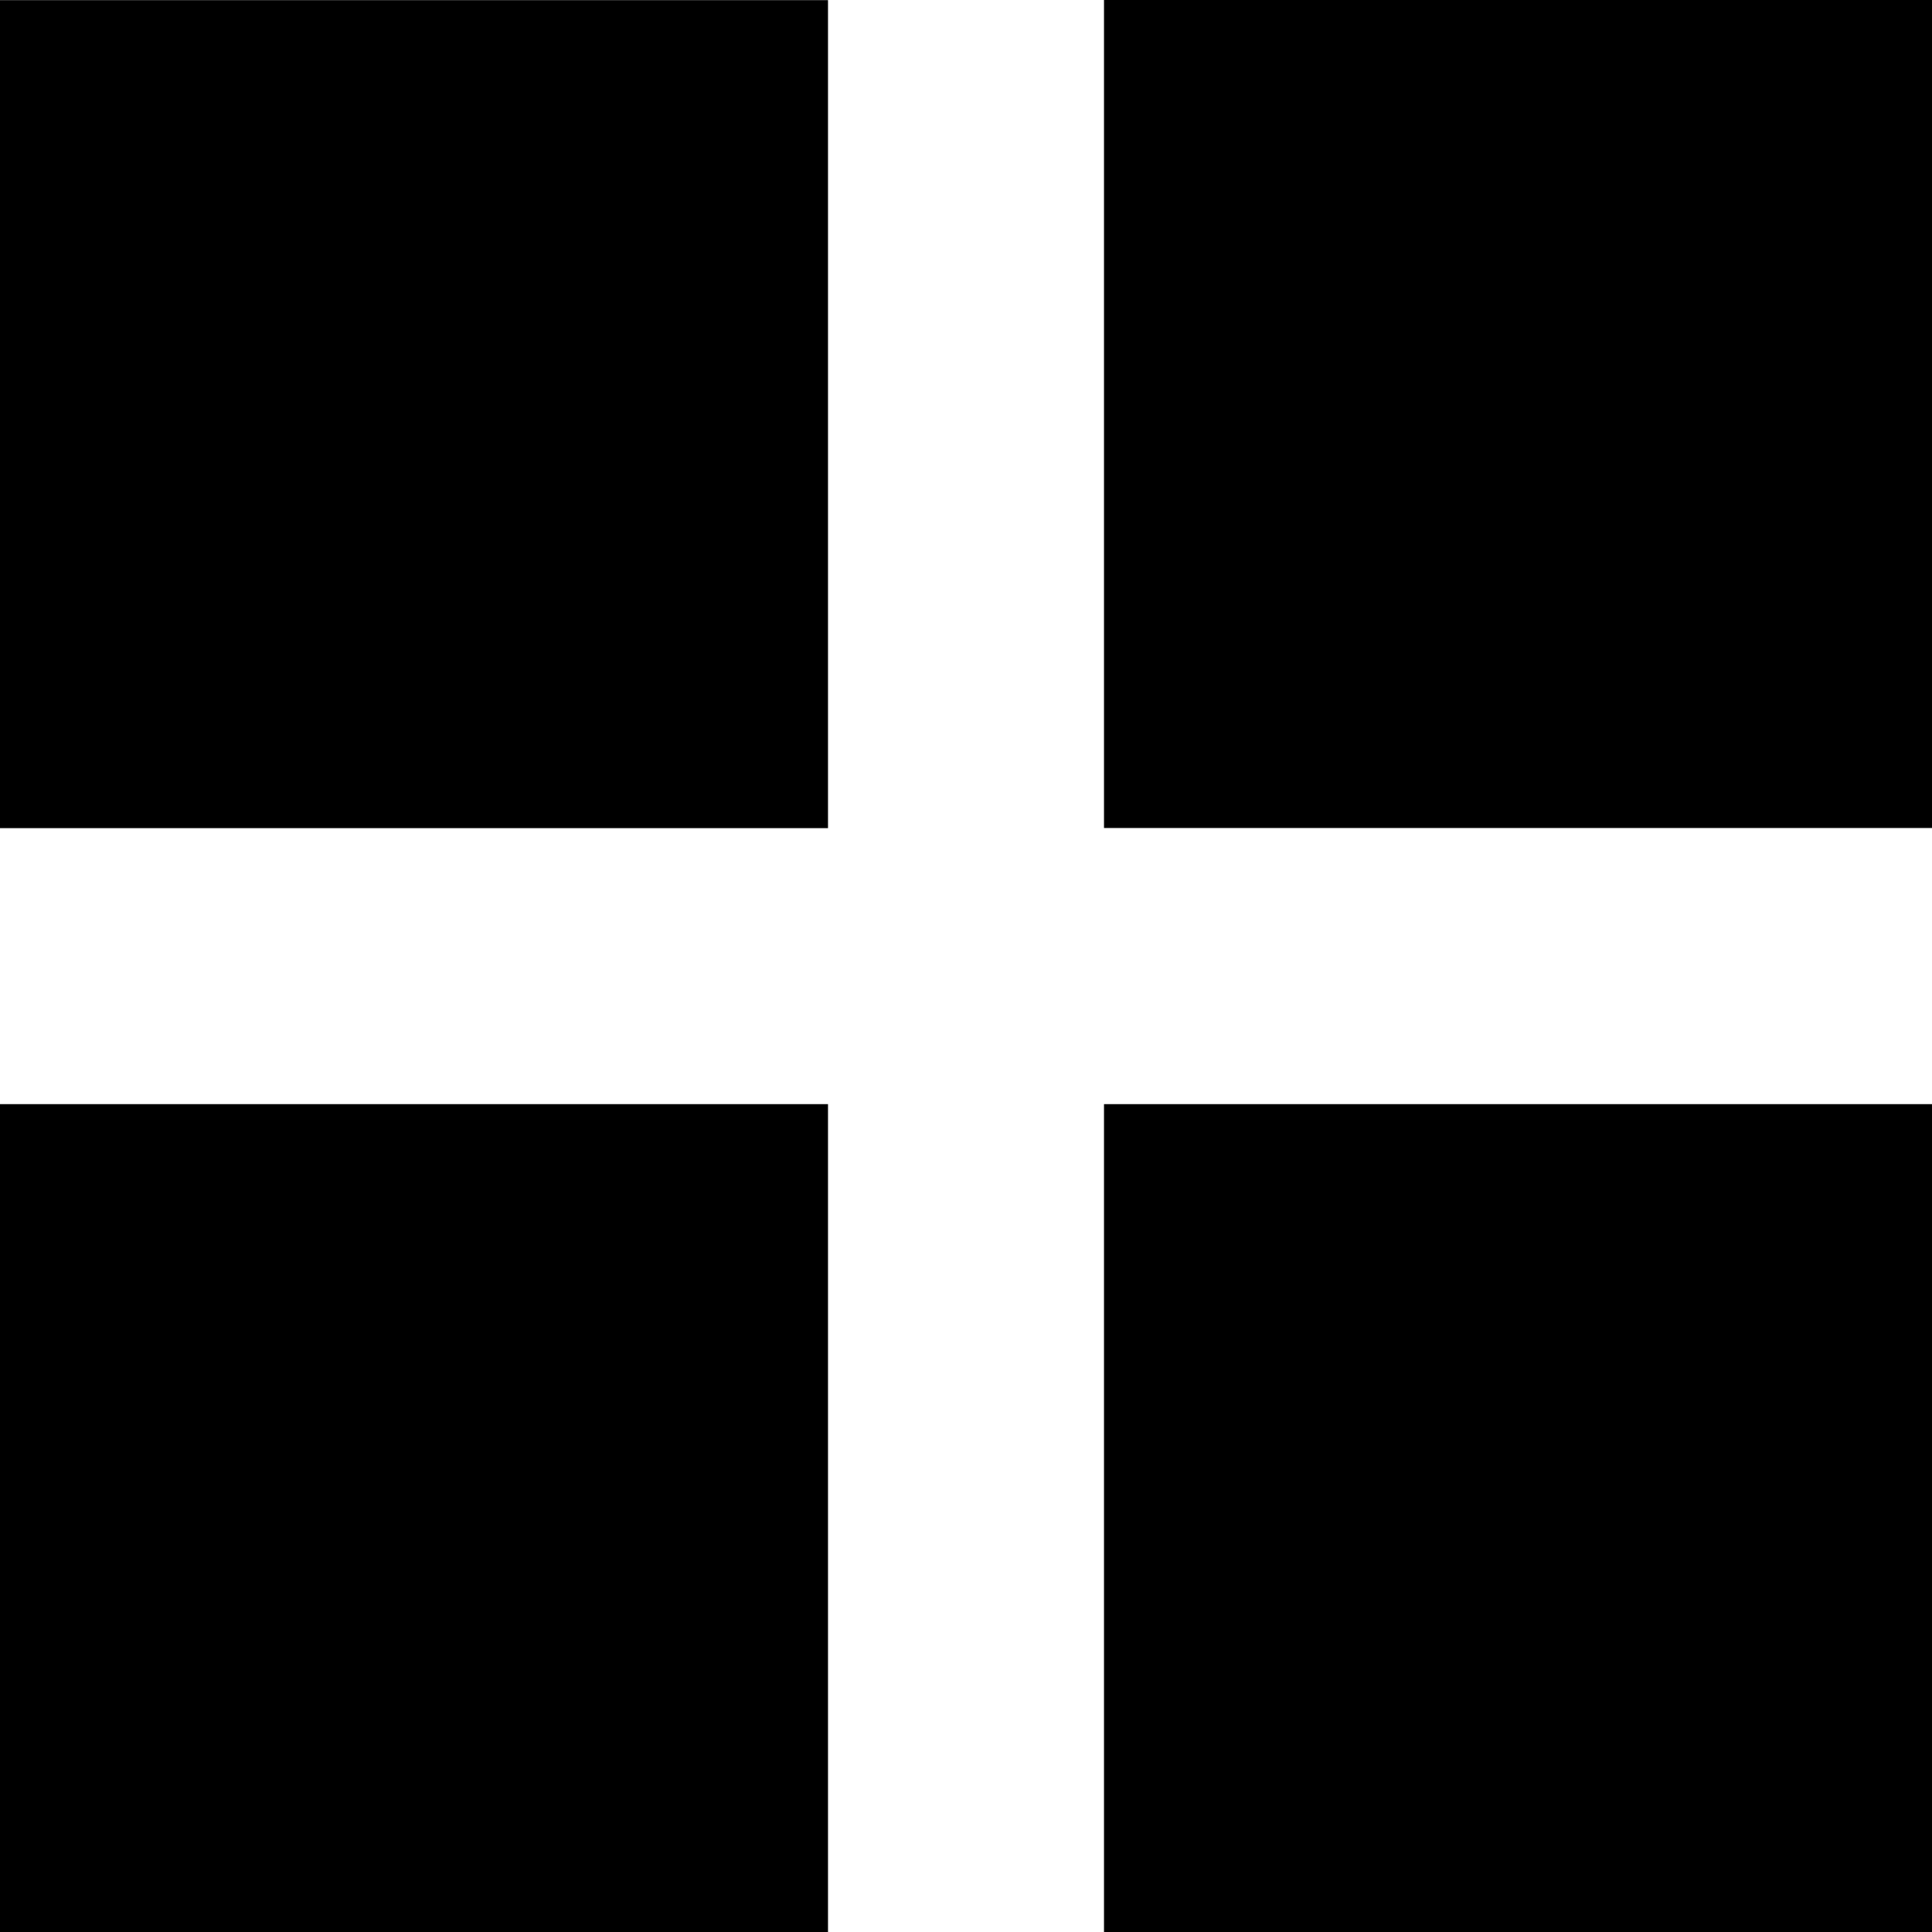
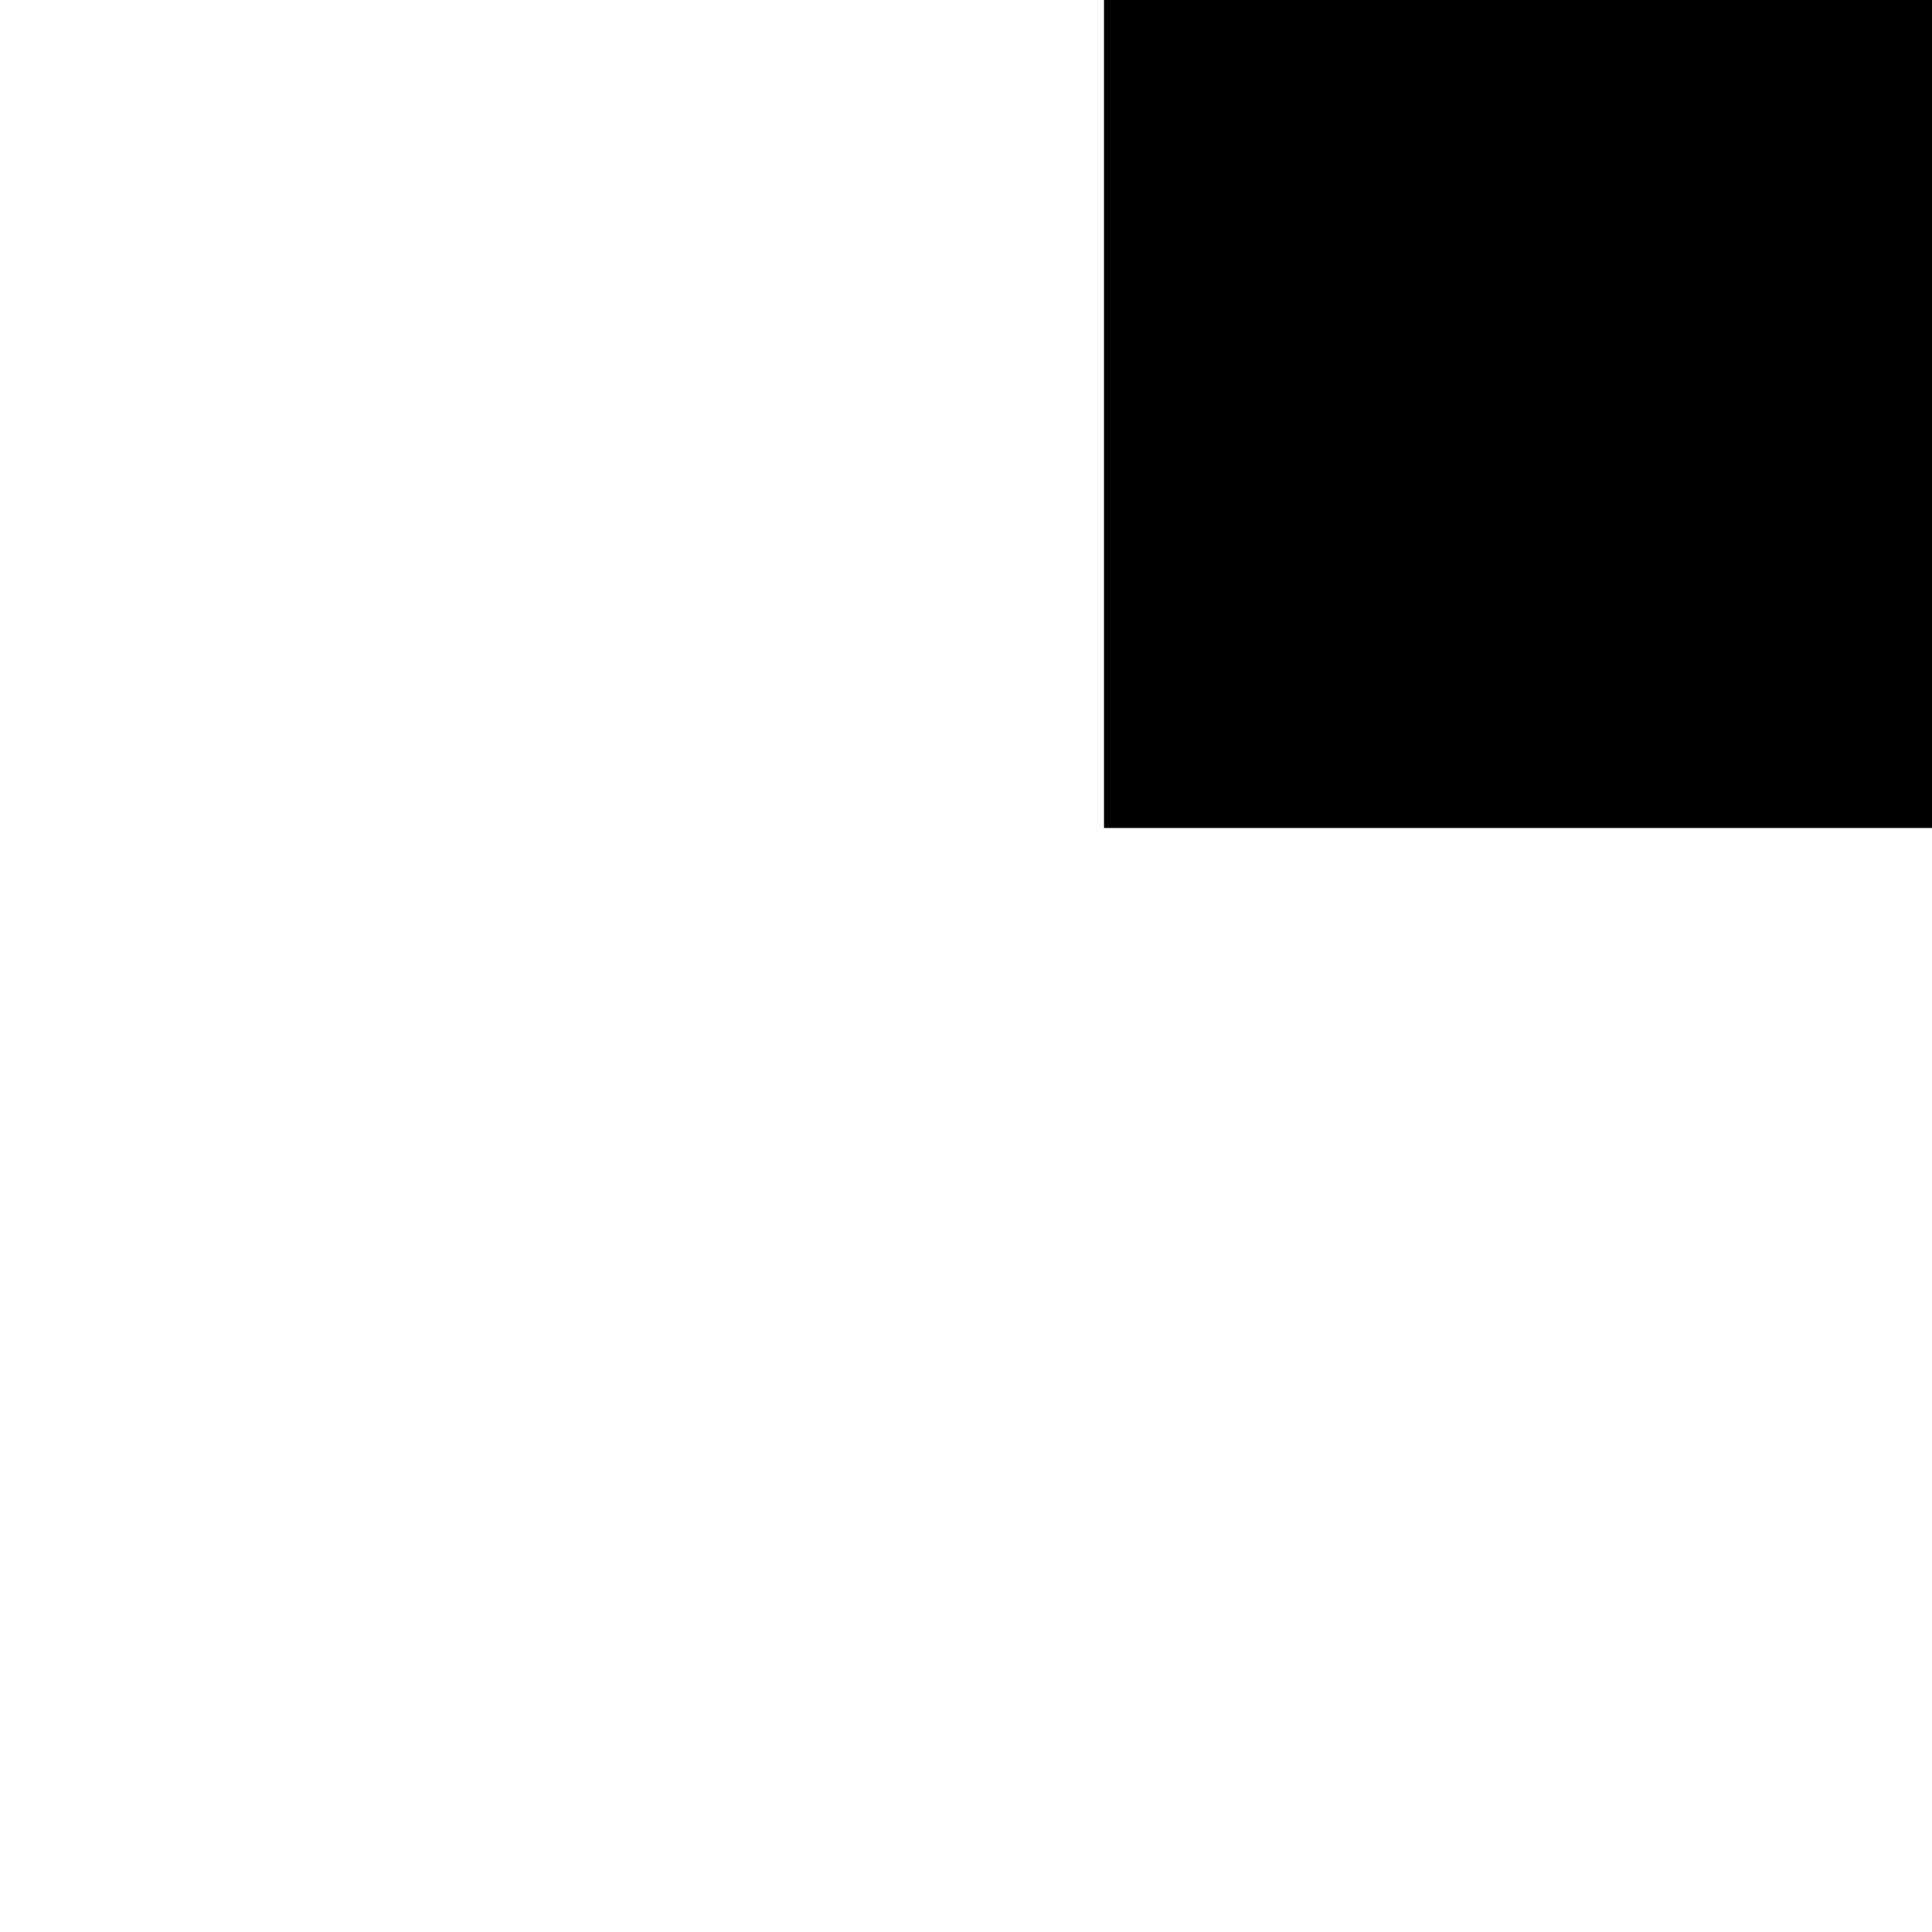
<svg xmlns="http://www.w3.org/2000/svg" version="1.1" id="图层_1" x="0px" y="0px" width="14px" height="14.001px" viewBox="0 0 14 14.001" enable-background="new 0 0 14 14.001" xml:space="preserve">
-   <rect y="0.001" width="6" height="6" />
-   <rect x="8" y="8.001" width="6" height="5.999" />
  <rect x="8" y="0" width="6" height="6" />
-   <rect y="8.001" width="6" height="5.999" />
</svg>